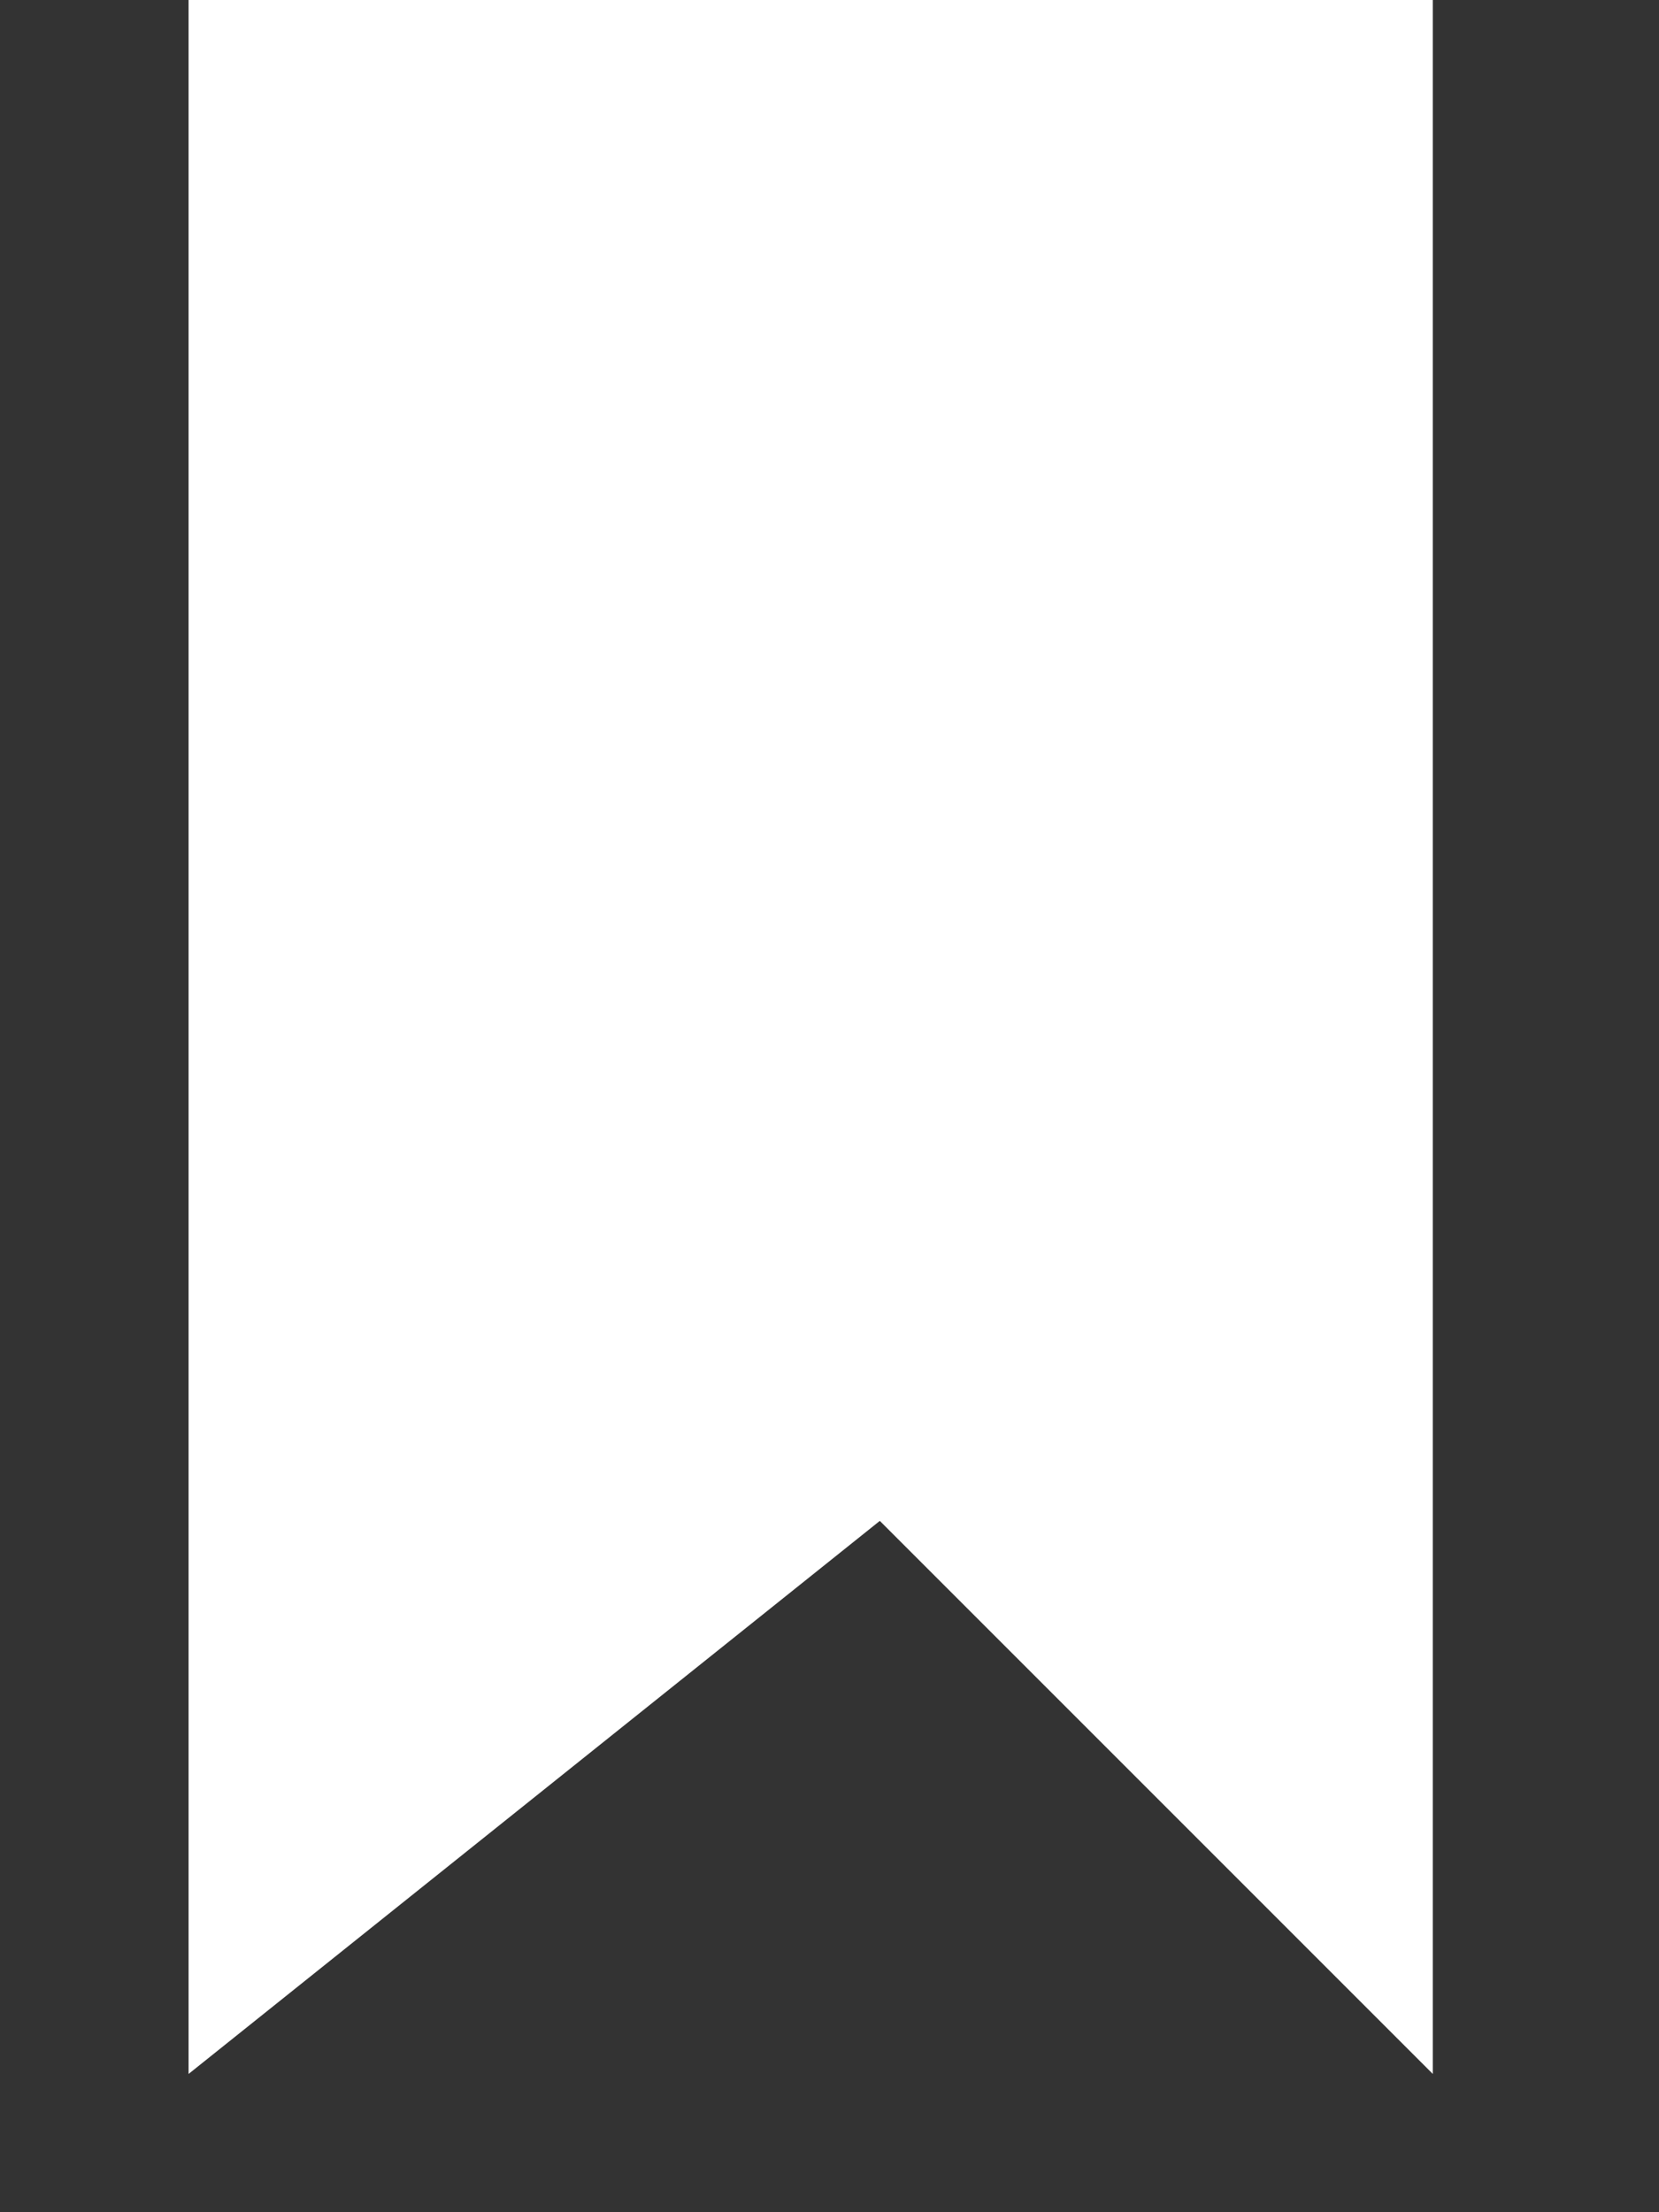
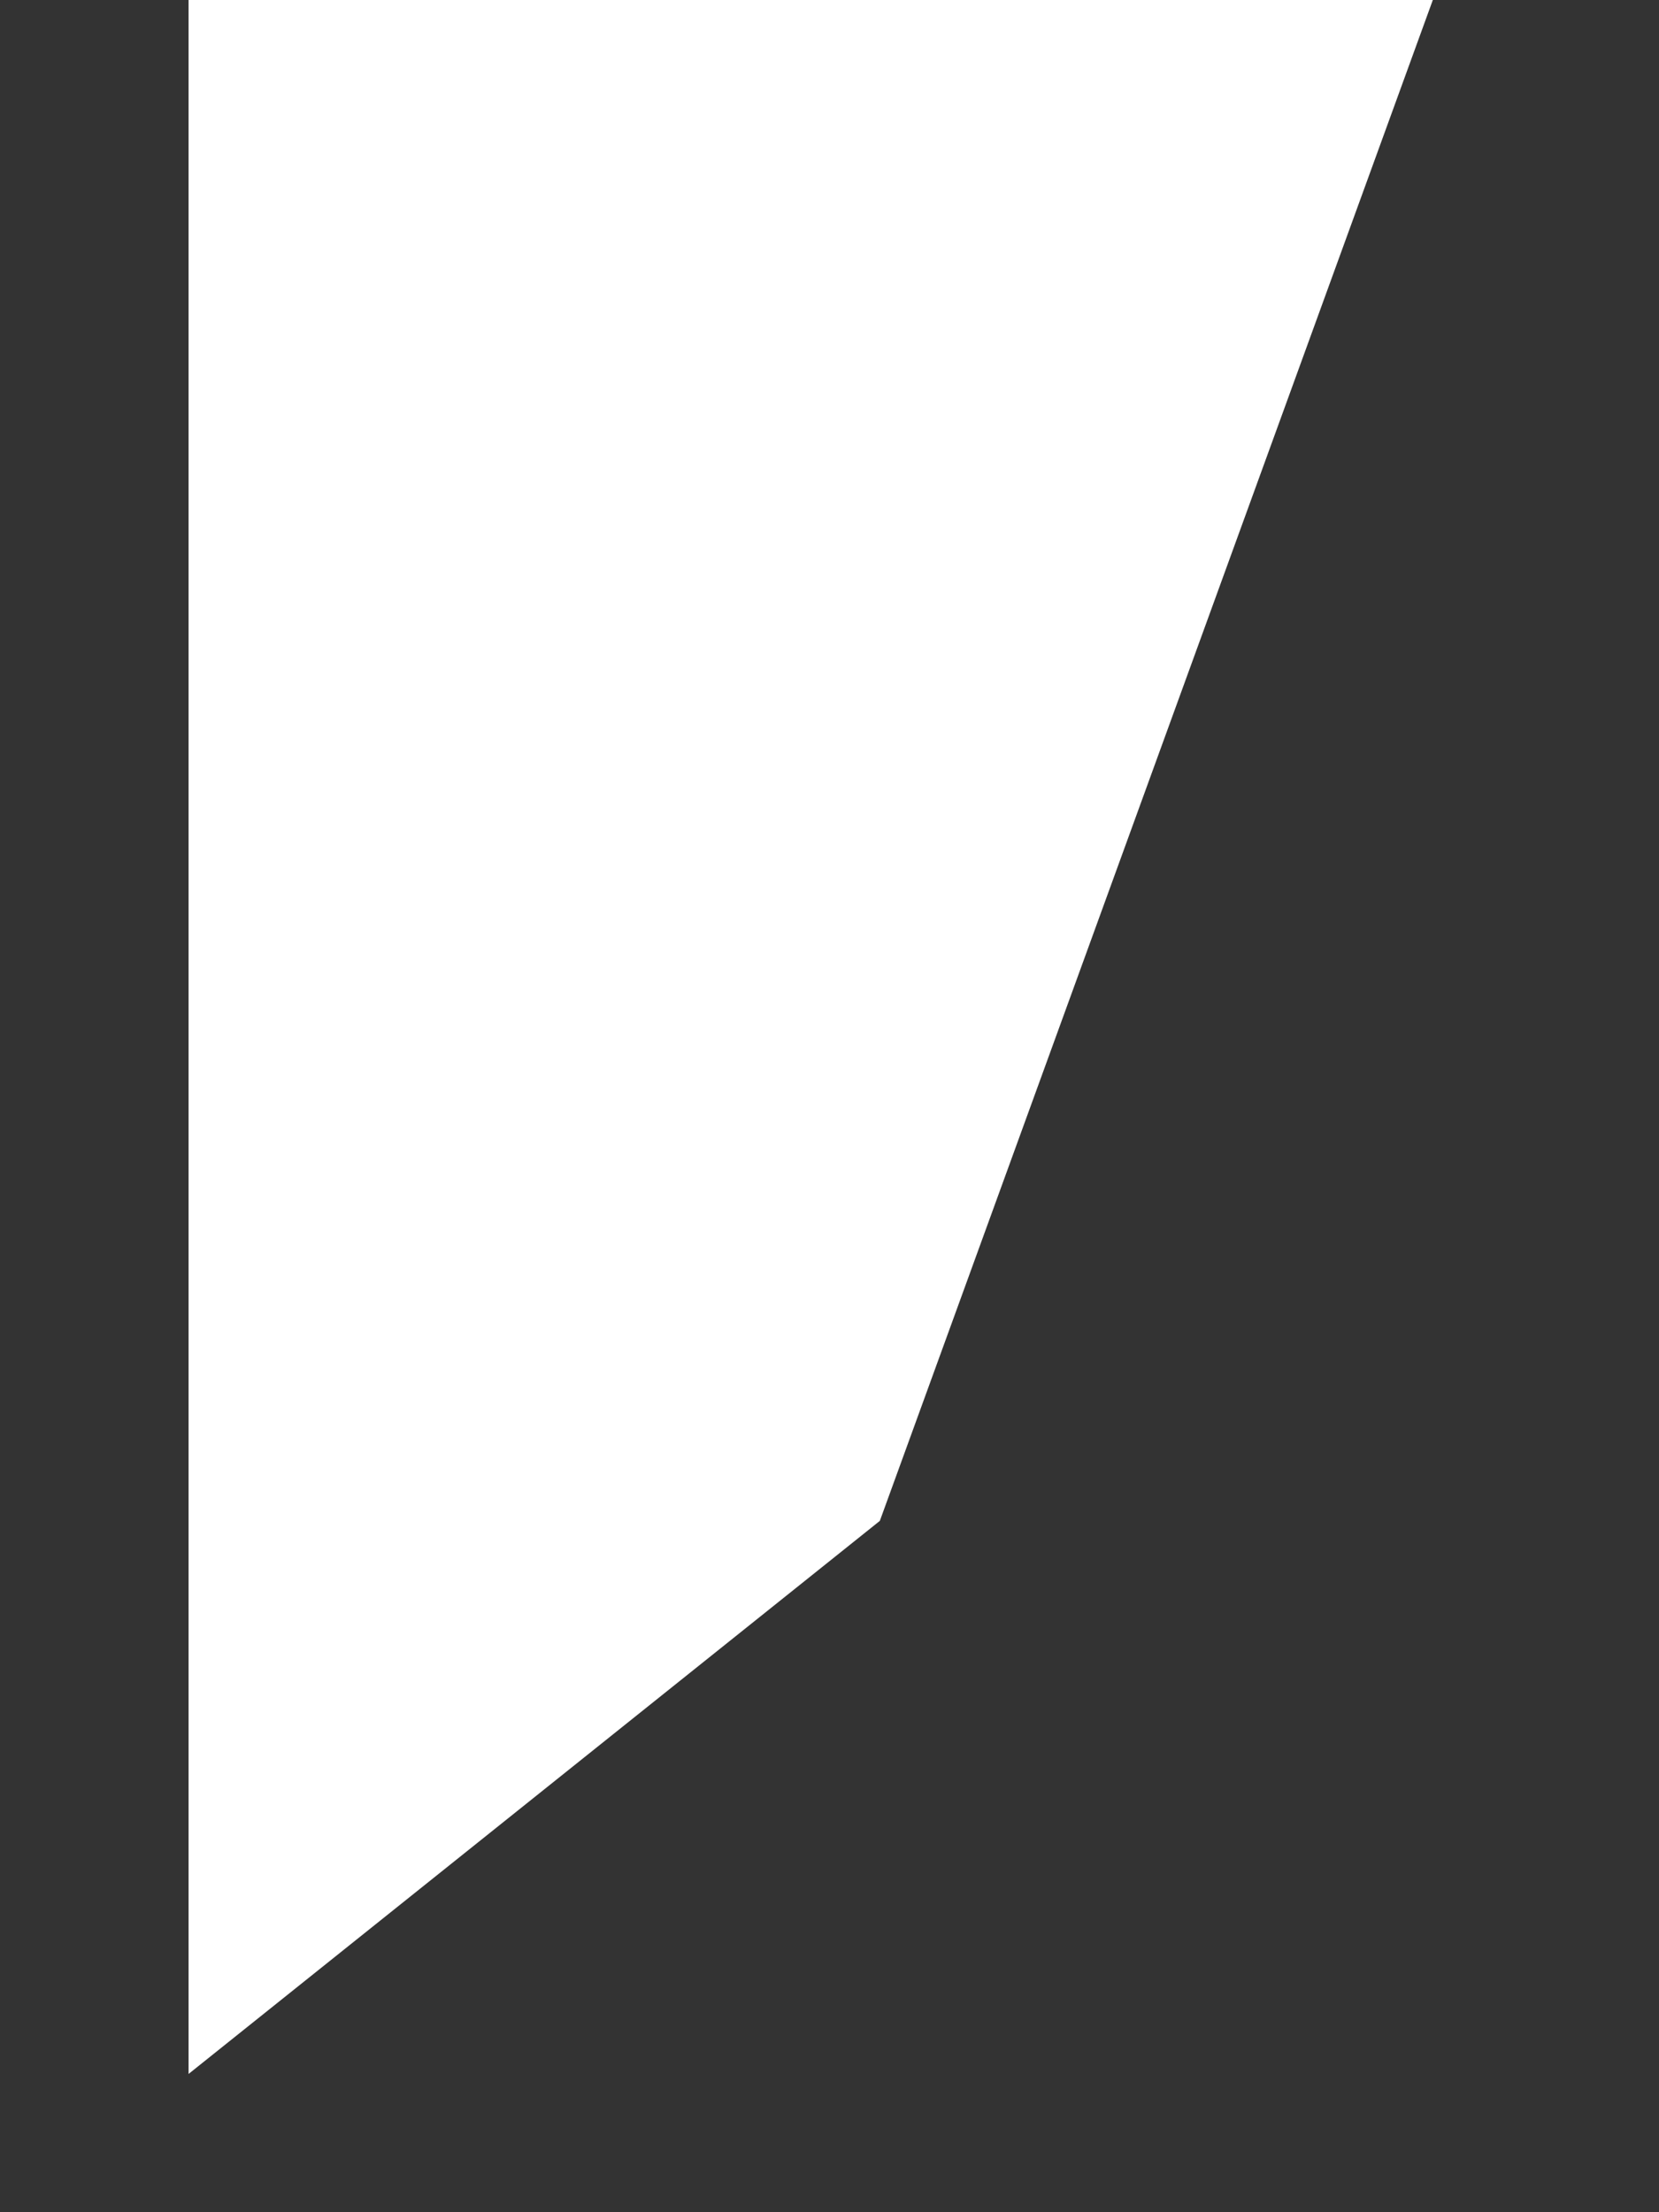
<svg xmlns="http://www.w3.org/2000/svg" width="6" height="8" viewBox="0 0 6 8" fill="none">
  <rect x="0" y="0" width="6" height="8" fill="#333333" stroke="none" />
-   <path id="Vector 88" d="M0.682 7.5V0H5.182V7.5L3.182 5.5L0.682 7.5Z" fill="white" />
+   <path id="Vector 88" d="M0.682 7.5V0H5.182L3.182 5.5L0.682 7.5Z" fill="white" />
</svg>